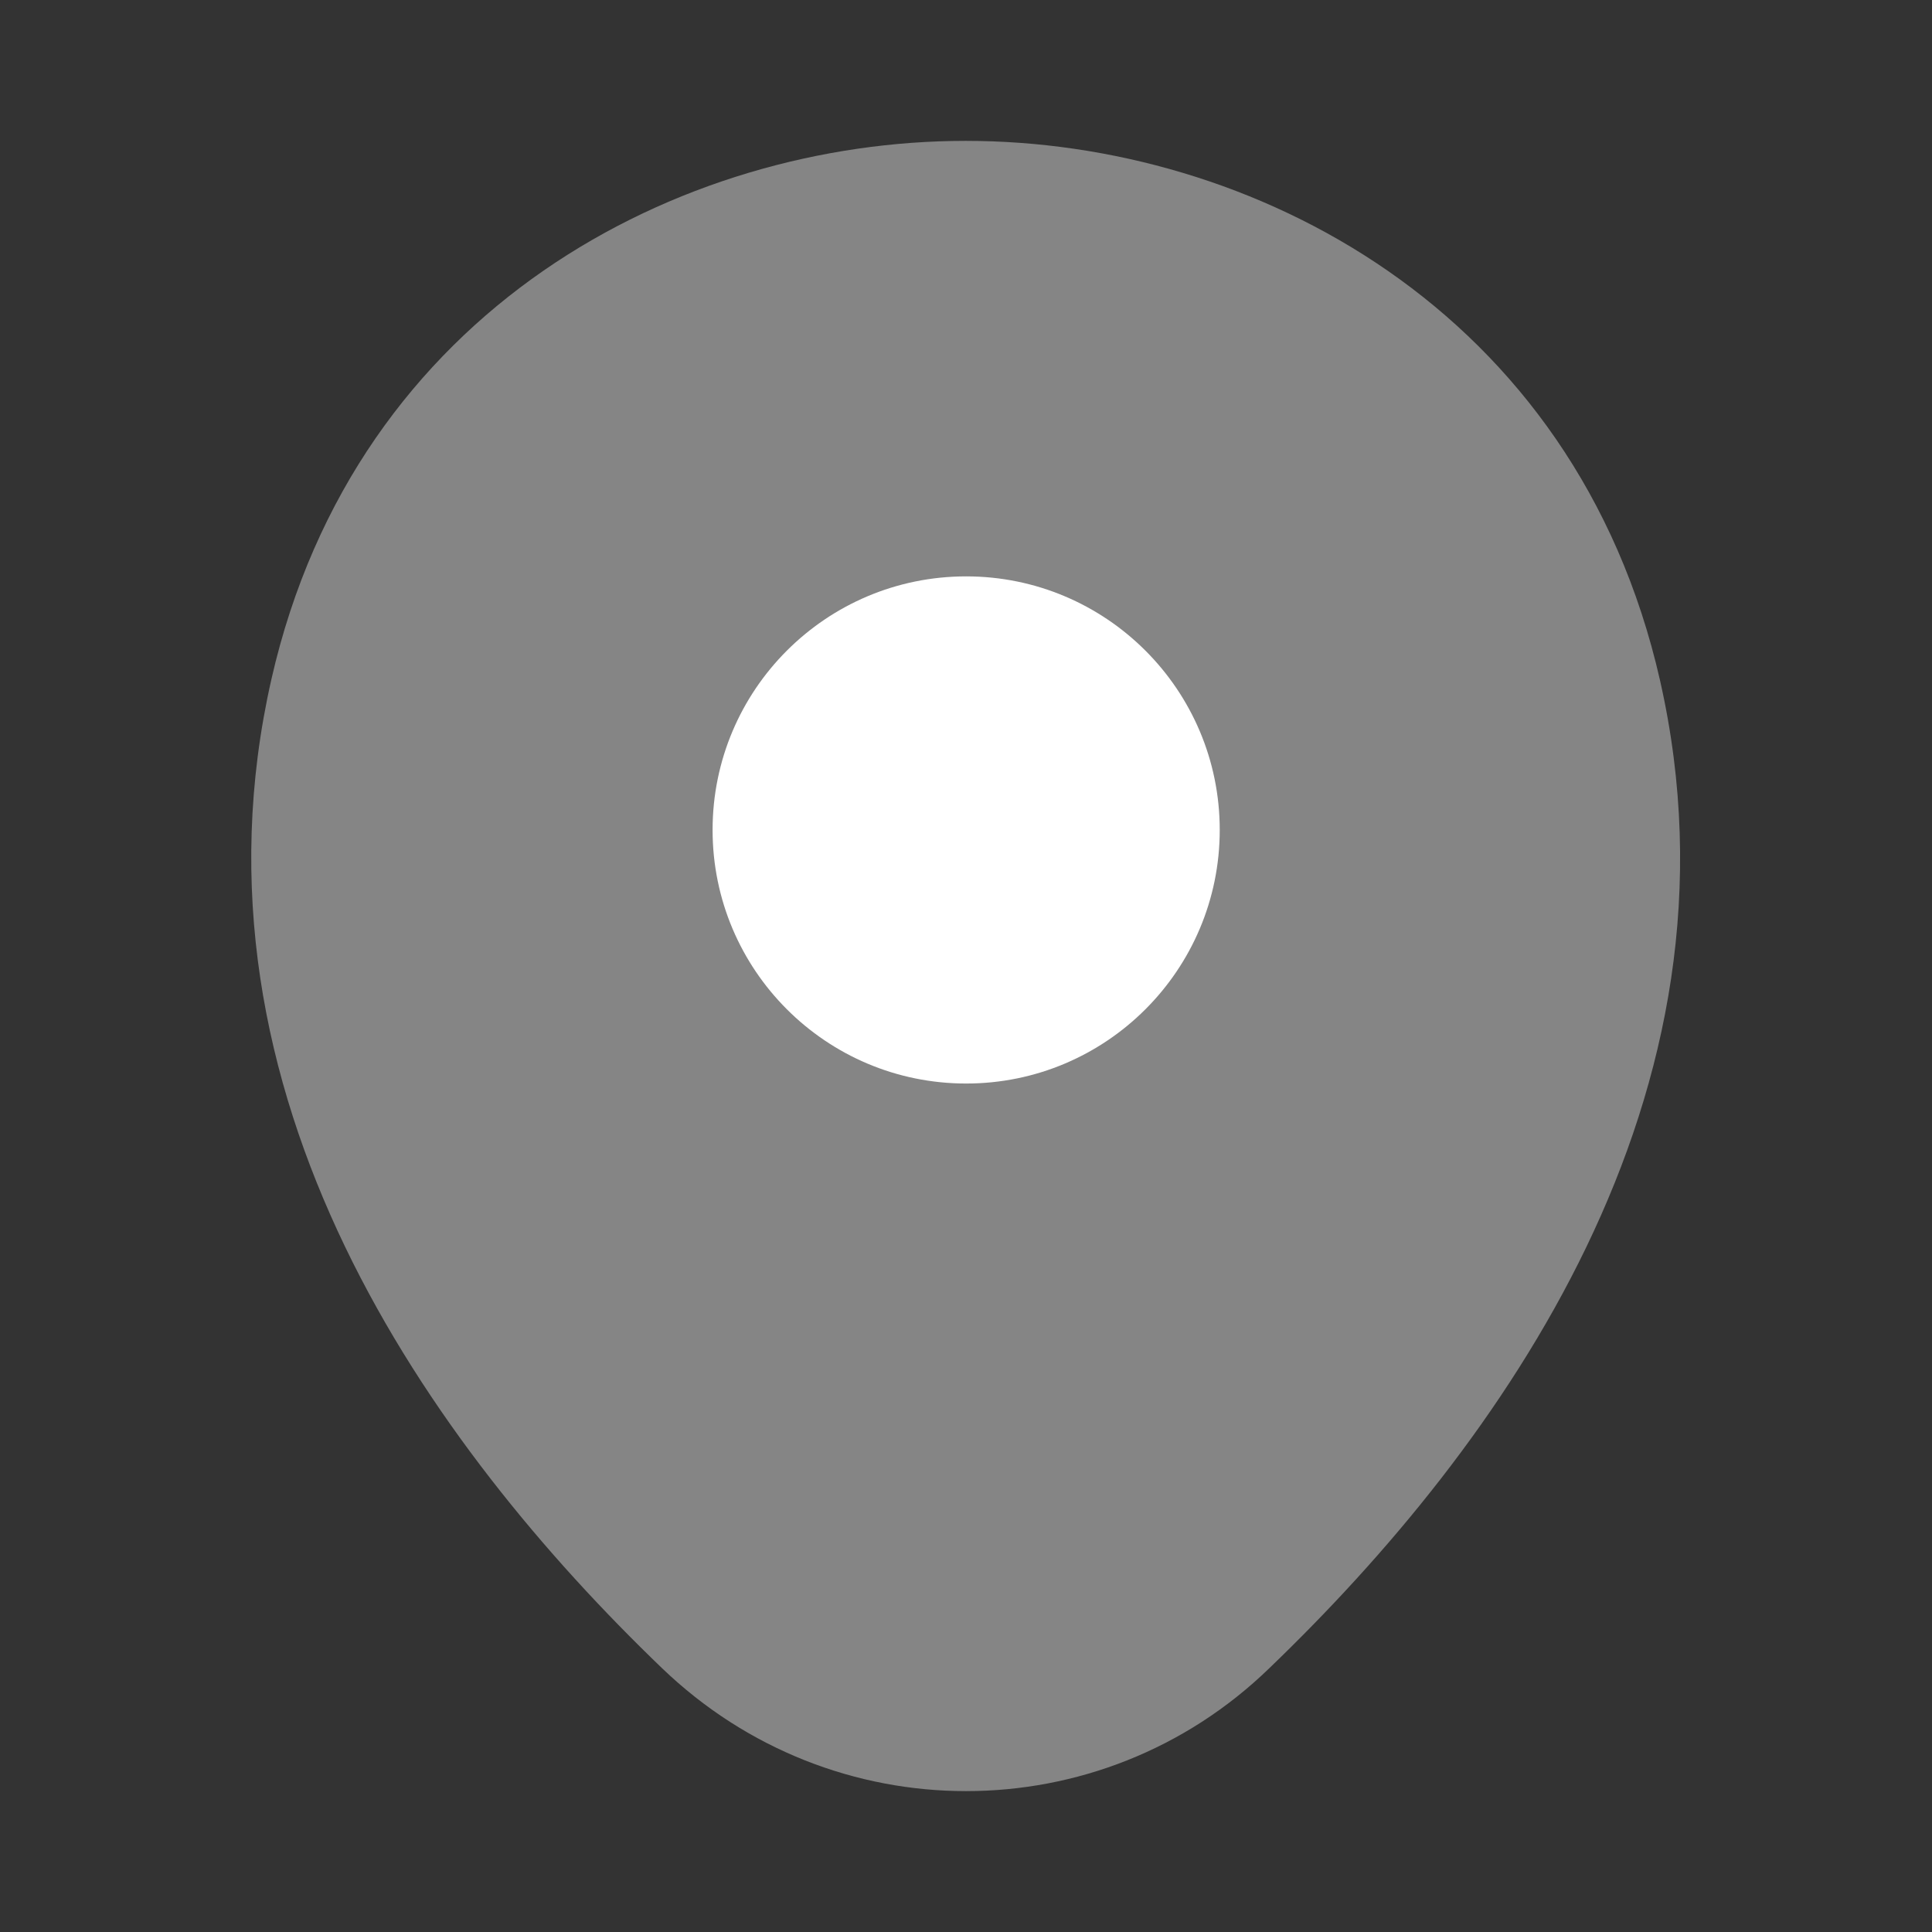
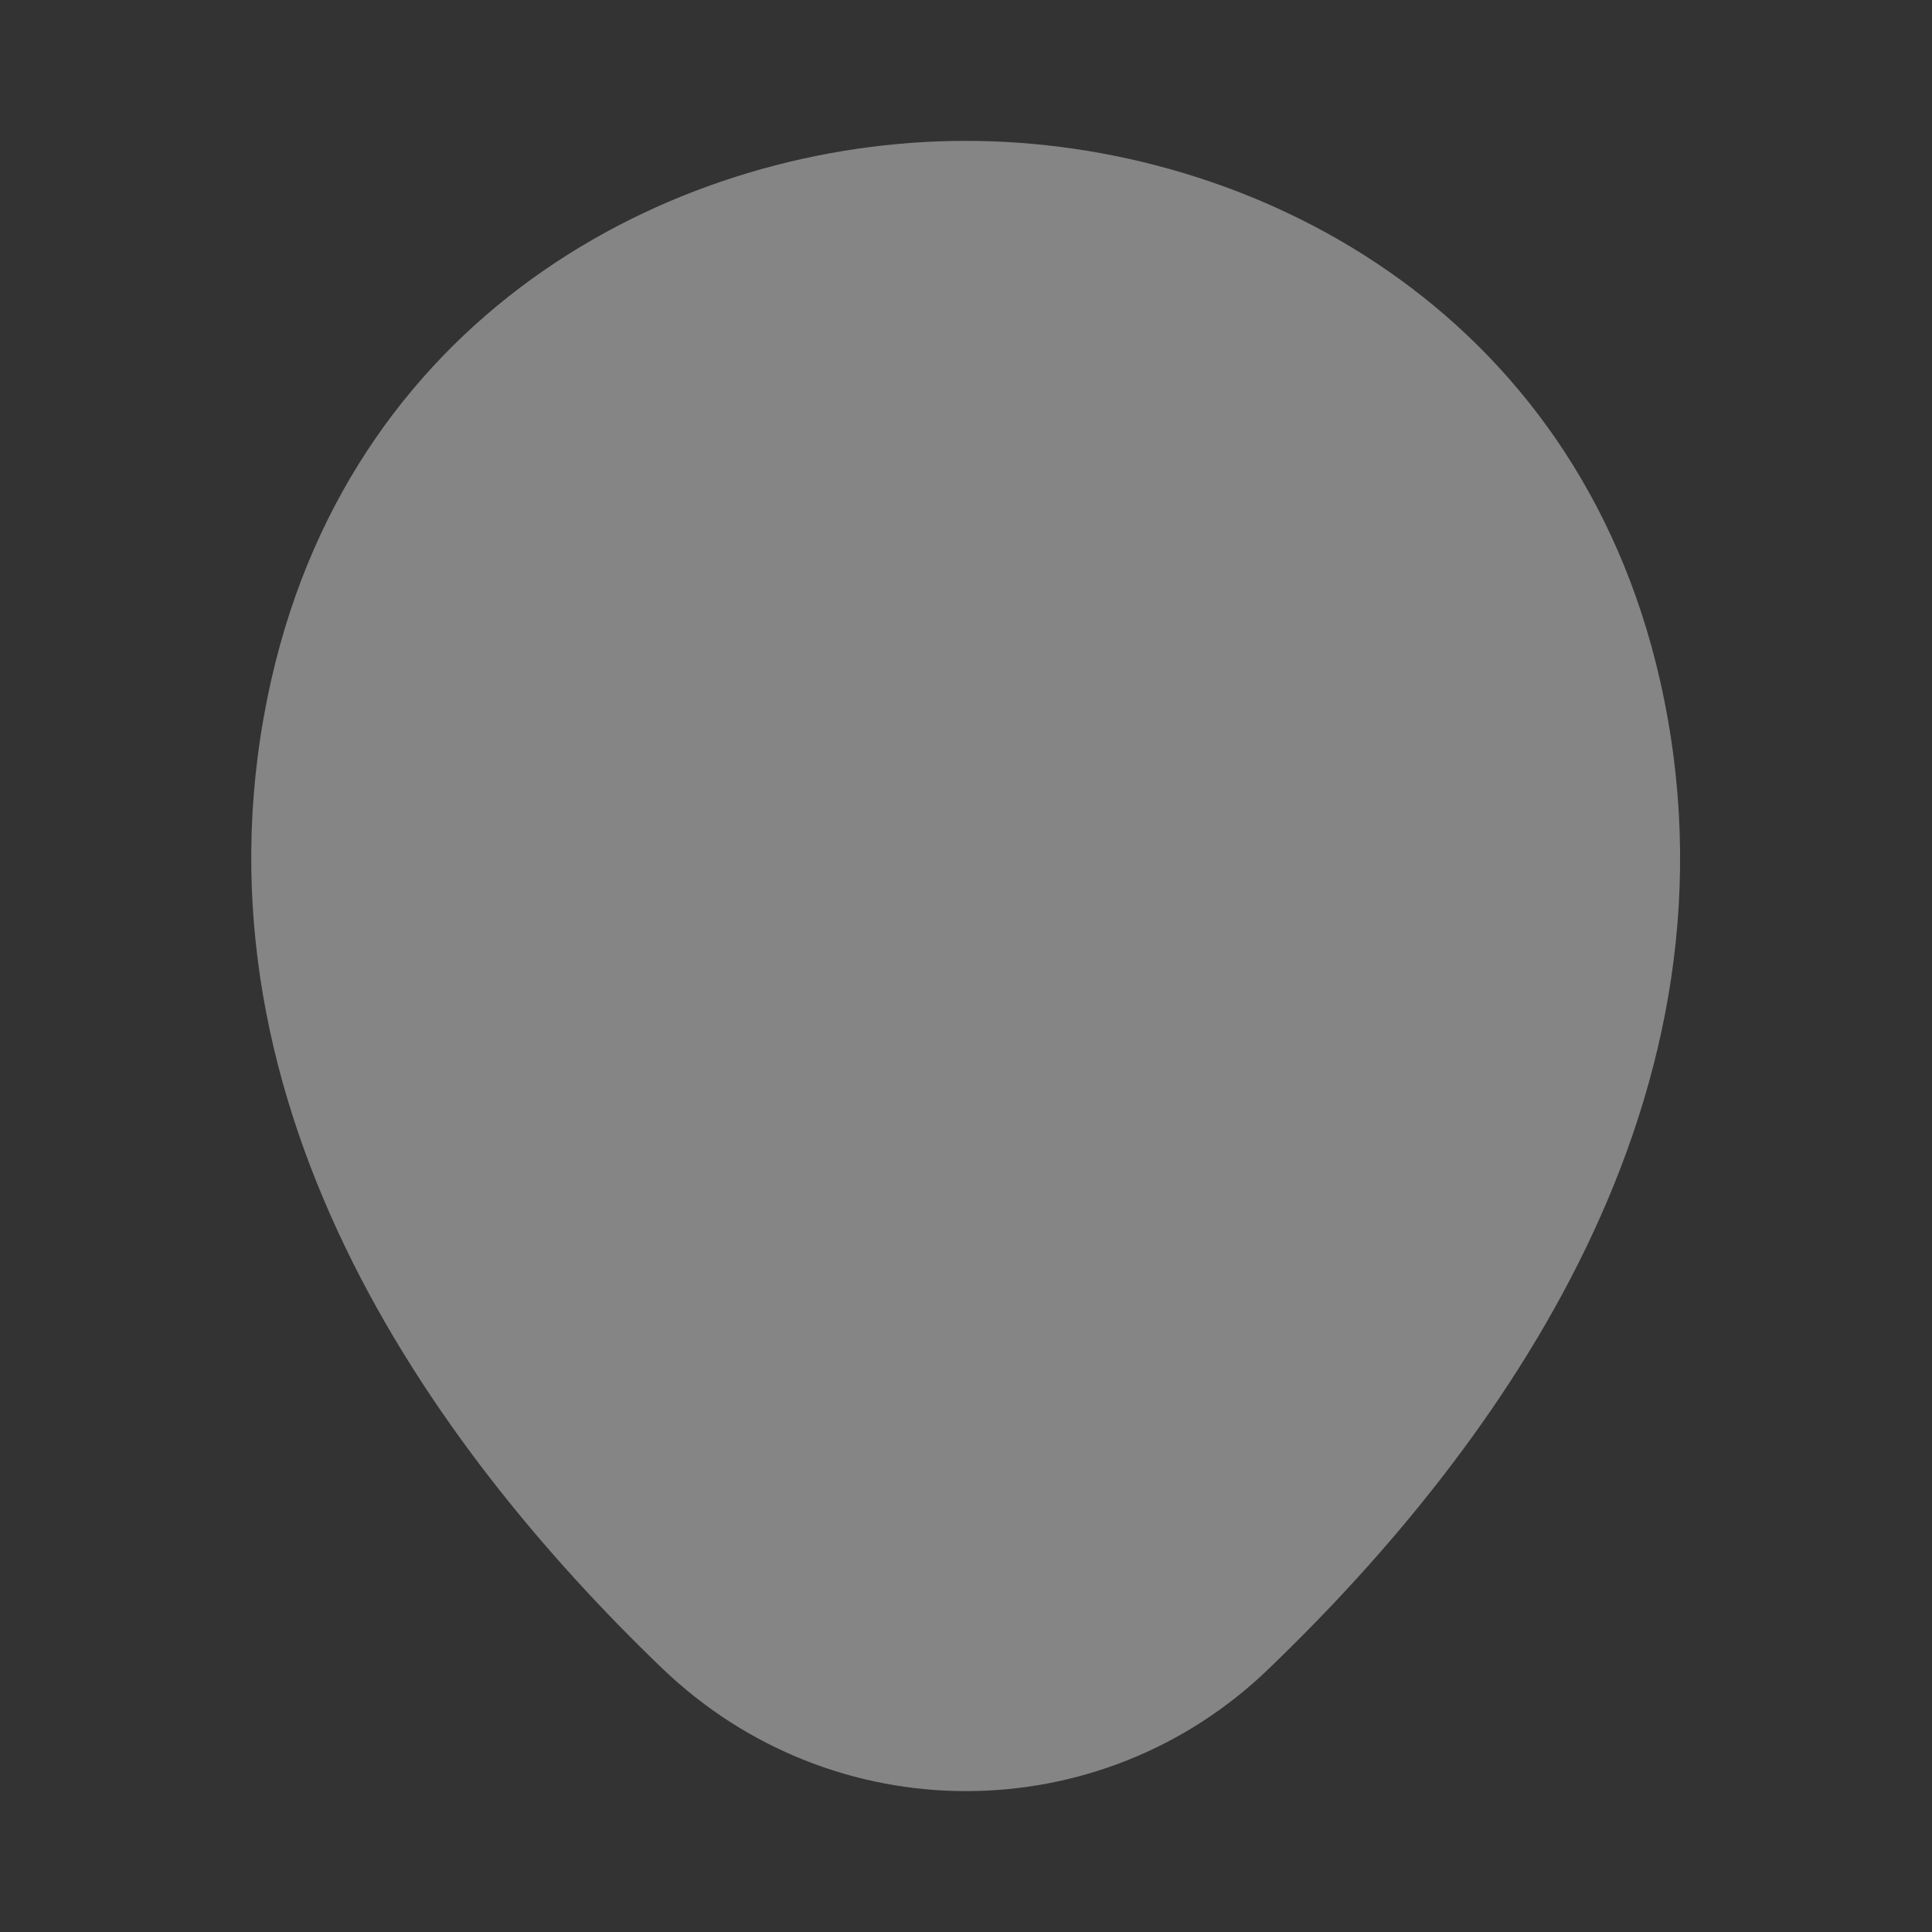
<svg xmlns="http://www.w3.org/2000/svg" width="24" height="24" viewBox="0 0 24 24" fill="none">
  <rect x="0" y="0" width="24" height="24" fill="#333333" stroke="none" />
  <path opacity="0.4" d="M20.621 8.45C19.571 3.83 15.541 1.75 12.001 1.75C12.001 1.75 12.001 1.75 11.991 1.75C8.461 1.75 4.421 3.82 3.371 8.44C2.201 13.6 5.361 17.97 8.221 20.72C9.281 21.74 10.641 22.25 12.001 22.25C13.361 22.25 14.721 21.74 15.771 20.72C18.631 17.97 21.791 13.61 20.621 8.45Z" fill="white" />
-   <path d="M12.002 13.46C13.741 13.46 15.152 12.05 15.152 10.31C15.152 8.57 13.741 7.16 12.002 7.16C10.262 7.16 8.852 8.57 8.852 10.31C8.852 12.05 10.262 13.46 12.002 13.46Z" fill="white" />
</svg>